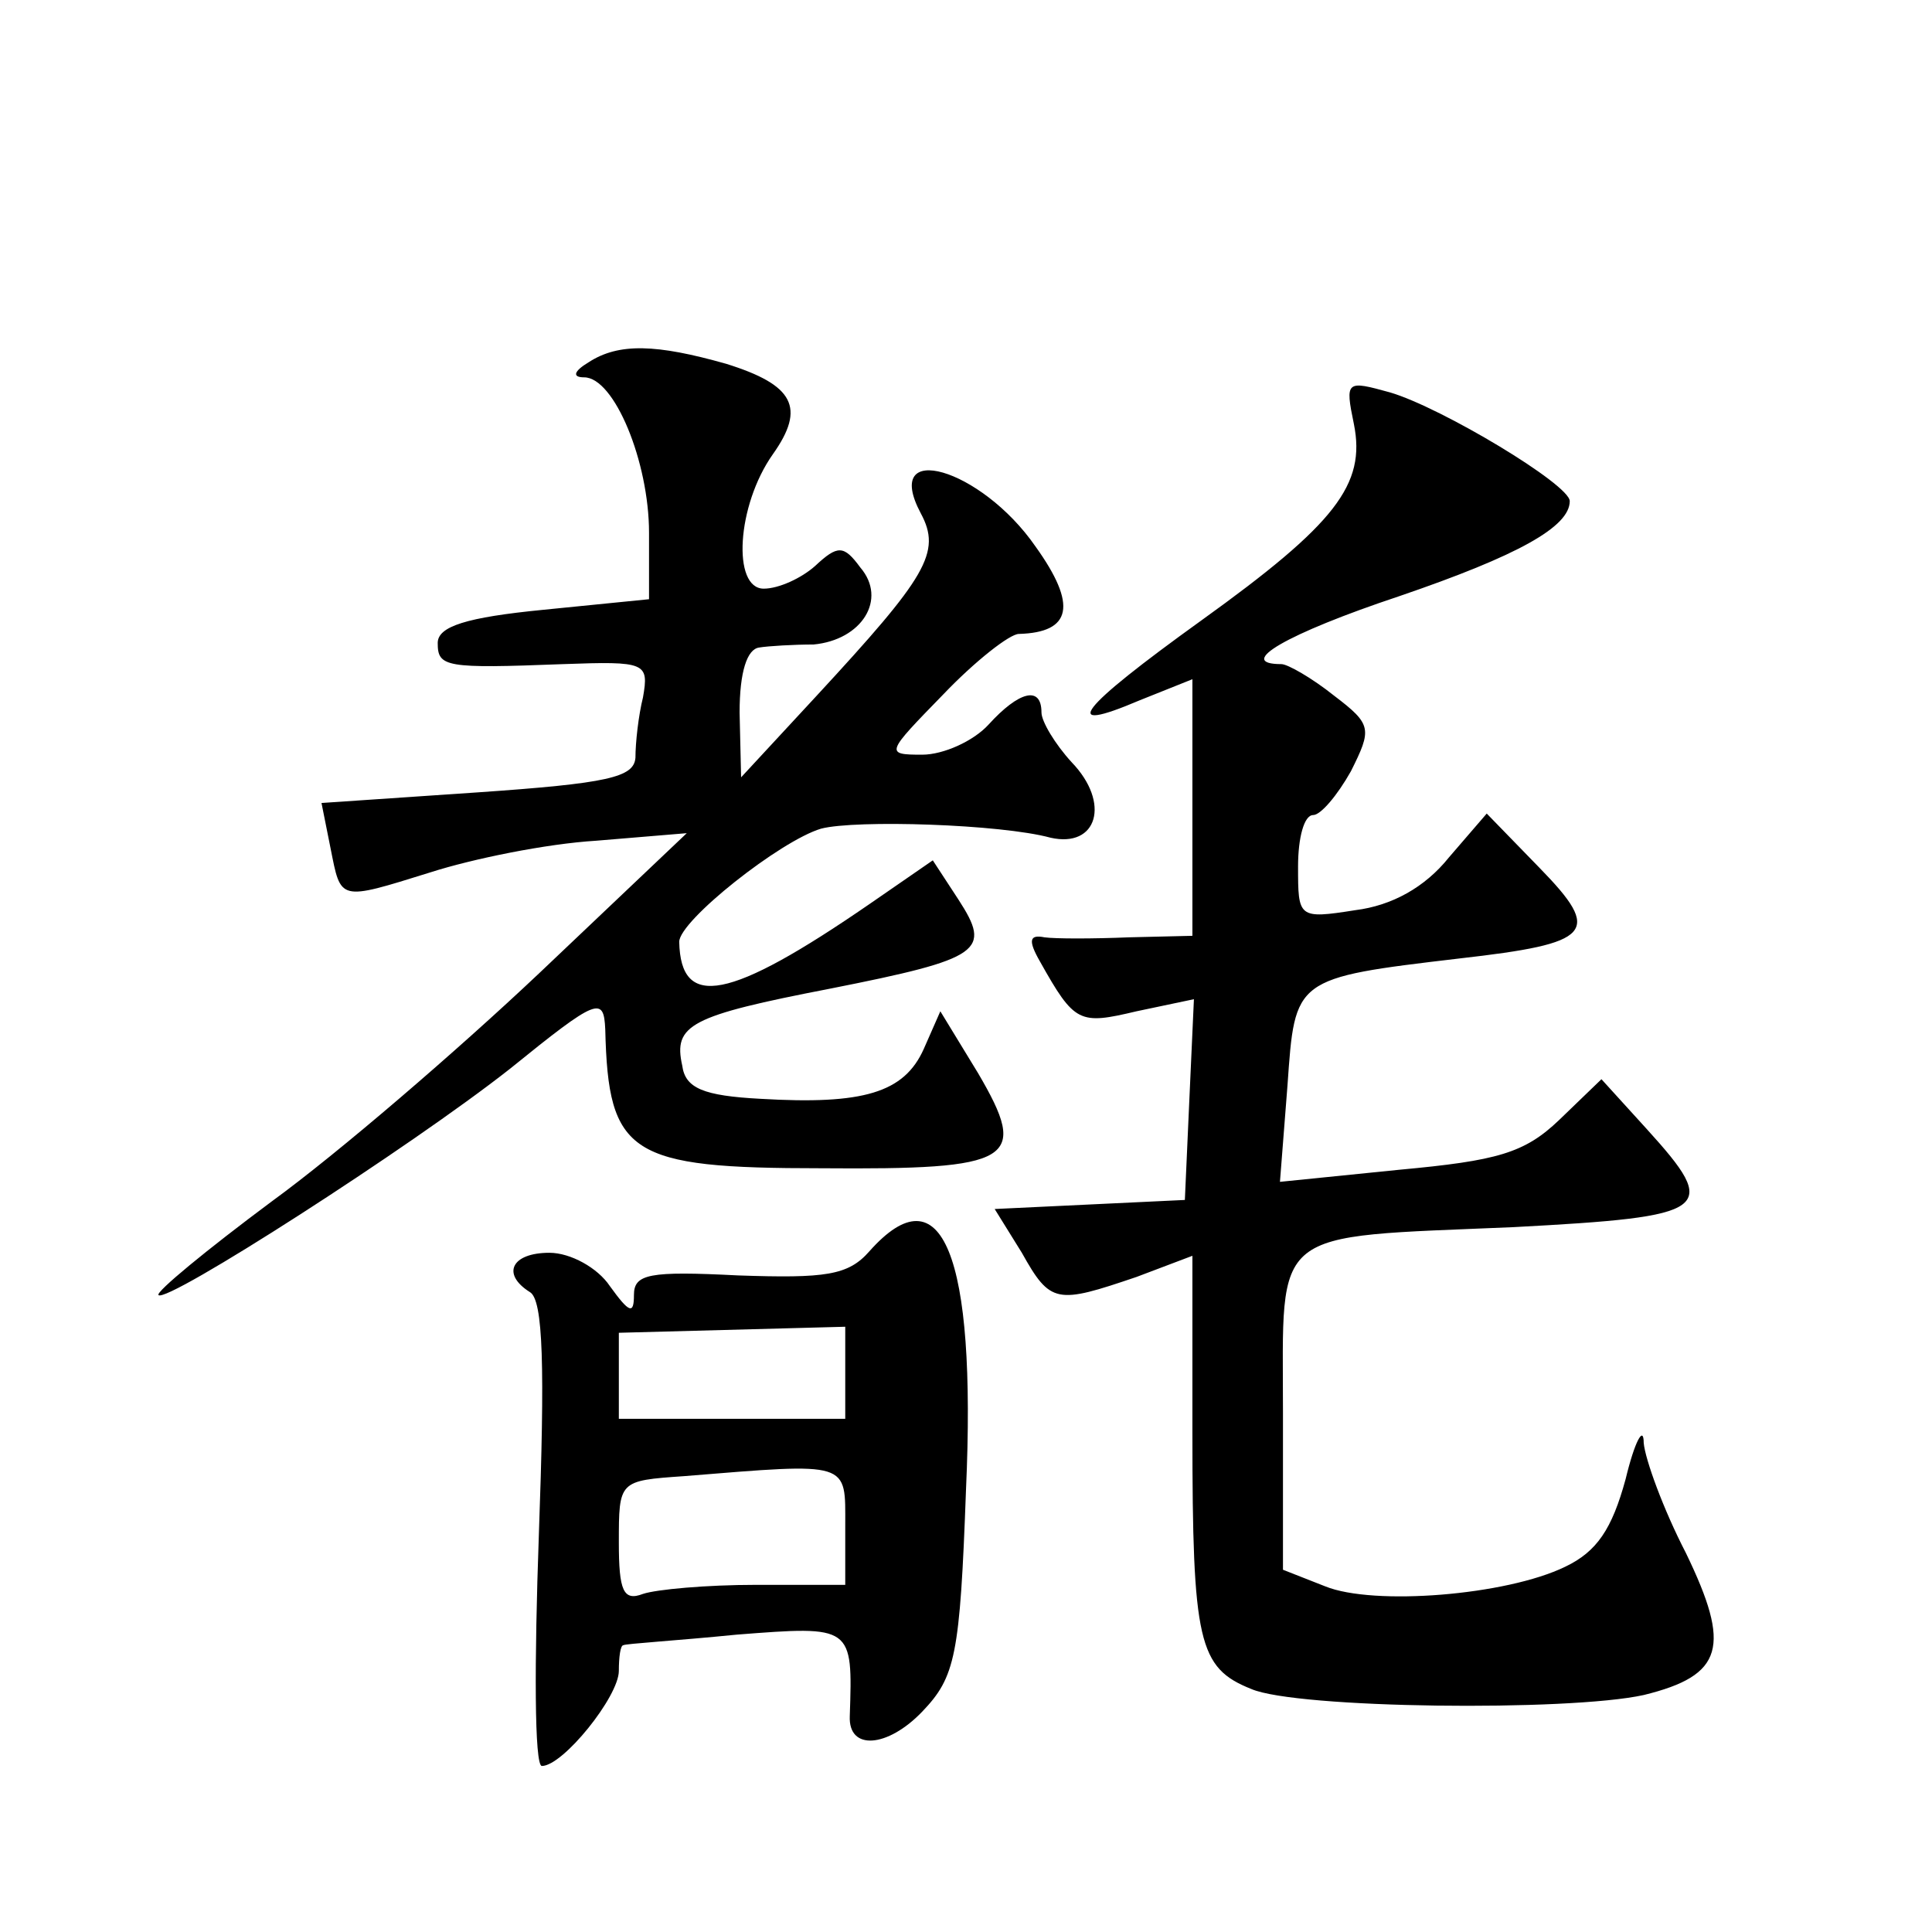
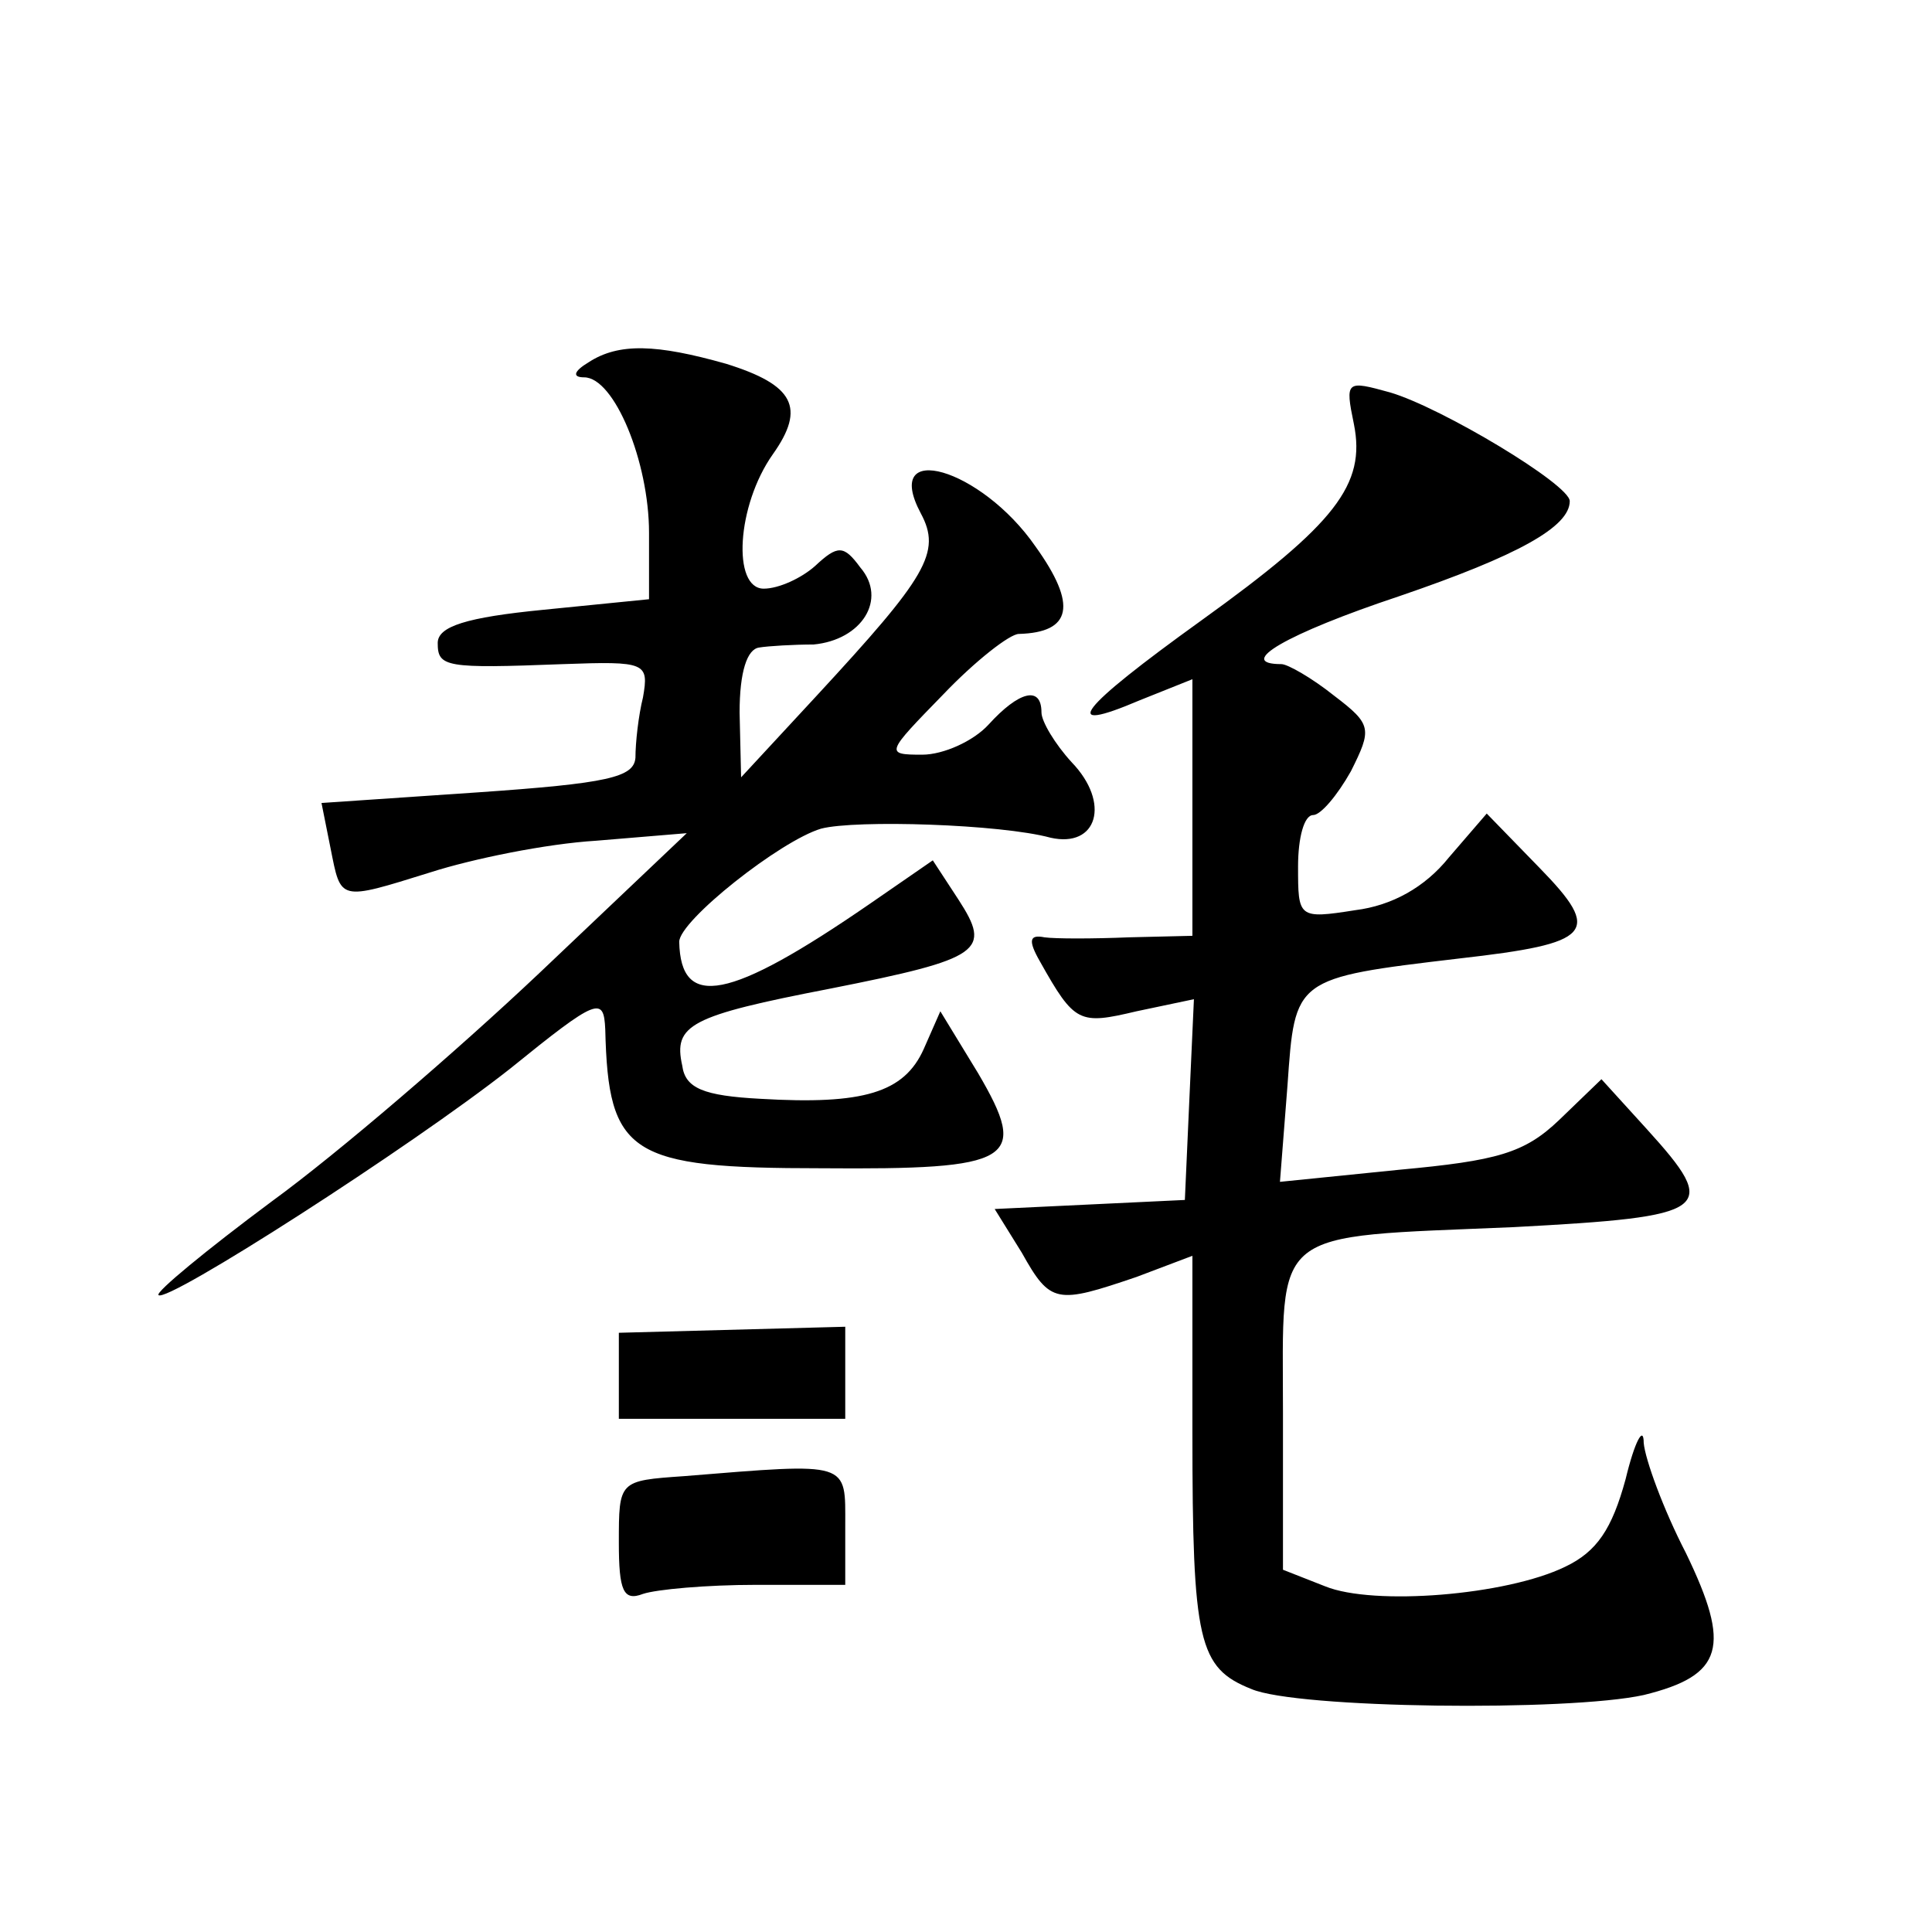
<svg xmlns="http://www.w3.org/2000/svg" version="1.0" width="128pt" height="128pt" viewBox="0 0 128 128" preserveAspectRatio="xMidYMid meet">
  <g transform="translate(0,128) scale(0.1,-0.1)" fill="#0" stroke="none">
-     <path d="M390 1040 c-10 -6 -11 -10 -3 -10 20 0 43 -56 43 -103 l0 -44 -70 -7 c-51 -5 -70 -11 -70 -22 0 -16 5 -17 83 -14 55 2 57 1 53 -22 -3 -12 -5 -30 -5 -40 -1 -13 -18 -17 -105 -23 l-103 -7 6 -30 c7 -35 5 -35 66 -16 28 9 77 19 110 21 l60 5 -98 -93 c-54 -51 -133 -119 -177 -151 -43 -32 -77 -60 -75 -62 5 -6 167 98 233 150 58 47 62 48 63 26 2 -83 16 -92 143 -92 128 -1 138 5 104 63 l-25 41 -11 -25 c-13 -29 -40 -37 -108 -33 -38 2 -50 7 -52 22 -6 27 5 33 98 51 101 20 107 25 85 59 l-17 26 -42 -29 c-93 -64 -125 -70 -126 -25 0 14 67 67 94 75 23 6 119 3 152 -6 31 -7 40 23 14 50 -11 12 -20 27 -20 33 0 18 -15 14 -35 -8 -10 -11 -30 -20 -44 -20 -25 0 -24 1 14 40 21 22 44 40 50 40 35 1 39 19 11 58 -36 52 -102 71 -76 22 14 -26 4 -42 -69 -121 l-50 -54 -1 43 c0 27 5 42 13 43 6 1 23 2 36 2 32 3 49 30 31 51 -11 15 -15 15 -30 1 -9 -8 -24 -15 -34 -15 -21 0 -18 55 6 89 22 31 14 46 -31 60 -46 13 -71 14 -91 1z M897 999 c8 -40 -12 -66 -101 -130 -82 -59 -95 -76 -41 -53 l35 14 0 -85 0 -85 -42 -1 c-24 -1 -49 -1 -56 0 -10 2 -11 -2 -3 -16 23 -41 26 -42 64 -33 l38 8 -3 -66 -3 -67 -63 -3 -63 -3 18 -29 c19 -34 23 -34 76 -16 l37 14 0 -117 c0 -139 4 -156 39 -170 30 -13 210 -15 260 -4 53 13 58 32 28 94 -15 29 -27 62 -28 73 0 12 -6 1 -12 -24 -9 -33 -19 -48 -40 -58 -39 -19 -127 -26 -159 -13 l-28 11 0 104 c0 124 -10 116 153 123 131 7 137 11 88 65 l-30 33 -28 -27 c-23 -22 -41 -27 -106 -33 l-79 -8 5 64 c5 71 4 71 114 84 88 10 95 17 53 60 l-35 36 -25 -29 c-16 -20 -38 -32 -62 -35 -38 -6 -38 -5 -38 29 0 19 4 34 10 34 5 0 16 13 25 29 14 28 14 31 -11 50 -15 12 -31 21 -35 21 -31 0 3 20 78 45 79 27 113 46 113 63 0 11 -85 62 -119 72 -29 8 -30 8 -24 -21z M576 451 c-14 -16 -29 -18 -87 -16 -59 3 -69 1 -69 -13 0 -13 -3 -12 -16 6 -8 12 -26 22 -40 22 -25 0 -32 -14 -13 -26 9 -5 10 -50 6 -161 -3 -84 -3 -153 2 -153 14 0 51 46 51 63 0 9 1 17 3 17 1 1 35 3 75 7 77 6 77 6 75 -54 -1 -23 25 -21 48 3 22 23 25 37 29 147 7 156 -16 212 -64 158z m-16 -80 l0 -31 -75 0 -75 0 0 29 0 28 75 2 75 2 0 -30z m0 -102 l0 -39 -59 0 c-33 0 -66 -3 -75 -6 -13 -5 -16 2 -16 34 0 41 0 41 43 44 111 9 107 10 107 -33z" />
+     <path d="M390 1040 c-10 -6 -11 -10 -3 -10 20 0 43 -56 43 -103 l0 -44 -70 -7 c-51 -5 -70 -11 -70 -22 0 -16 5 -17 83 -14 55 2 57 1 53 -22 -3 -12 -5 -30 -5 -40 -1 -13 -18 -17 -105 -23 l-103 -7 6 -30 c7 -35 5 -35 66 -16 28 9 77 19 110 21 l60 5 -98 -93 c-54 -51 -133 -119 -177 -151 -43 -32 -77 -60 -75 -62 5 -6 167 98 233 150 58 47 62 48 63 26 2 -83 16 -92 143 -92 128 -1 138 5 104 63 l-25 41 -11 -25 c-13 -29 -40 -37 -108 -33 -38 2 -50 7 -52 22 -6 27 5 33 98 51 101 20 107 25 85 59 l-17 26 -42 -29 c-93 -64 -125 -70 -126 -25 0 14 67 67 94 75 23 6 119 3 152 -6 31 -7 40 23 14 50 -11 12 -20 27 -20 33 0 18 -15 14 -35 -8 -10 -11 -30 -20 -44 -20 -25 0 -24 1 14 40 21 22 44 40 50 40 35 1 39 19 11 58 -36 52 -102 71 -76 22 14 -26 4 -42 -69 -121 l-50 -54 -1 43 c0 27 5 42 13 43 6 1 23 2 36 2 32 3 49 30 31 51 -11 15 -15 15 -30 1 -9 -8 -24 -15 -34 -15 -21 0 -18 55 6 89 22 31 14 46 -31 60 -46 13 -71 14 -91 1z M897 999 c8 -40 -12 -66 -101 -130 -82 -59 -95 -76 -41 -53 l35 14 0 -85 0 -85 -42 -1 c-24 -1 -49 -1 -56 0 -10 2 -11 -2 -3 -16 23 -41 26 -42 64 -33 l38 8 -3 -66 -3 -67 -63 -3 -63 -3 18 -29 c19 -34 23 -34 76 -16 l37 14 0 -117 c0 -139 4 -156 39 -170 30 -13 210 -15 260 -4 53 13 58 32 28 94 -15 29 -27 62 -28 73 0 12 -6 1 -12 -24 -9 -33 -19 -48 -40 -58 -39 -19 -127 -26 -159 -13 l-28 11 0 104 c0 124 -10 116 153 123 131 7 137 11 88 65 l-30 33 -28 -27 c-23 -22 -41 -27 -106 -33 l-79 -8 5 64 c5 71 4 71 114 84 88 10 95 17 53 60 l-35 36 -25 -29 c-16 -20 -38 -32 -62 -35 -38 -6 -38 -5 -38 29 0 19 4 34 10 34 5 0 16 13 25 29 14 28 14 31 -11 50 -15 12 -31 21 -35 21 -31 0 3 20 78 45 79 27 113 46 113 63 0 11 -85 62 -119 72 -29 8 -30 8 -24 -21z M576 451 z m-16 -80 l0 -31 -75 0 -75 0 0 29 0 28 75 2 75 2 0 -30z m0 -102 l0 -39 -59 0 c-33 0 -66 -3 -75 -6 -13 -5 -16 2 -16 34 0 41 0 41 43 44 111 9 107 10 107 -33z" />
  </g>
</svg>